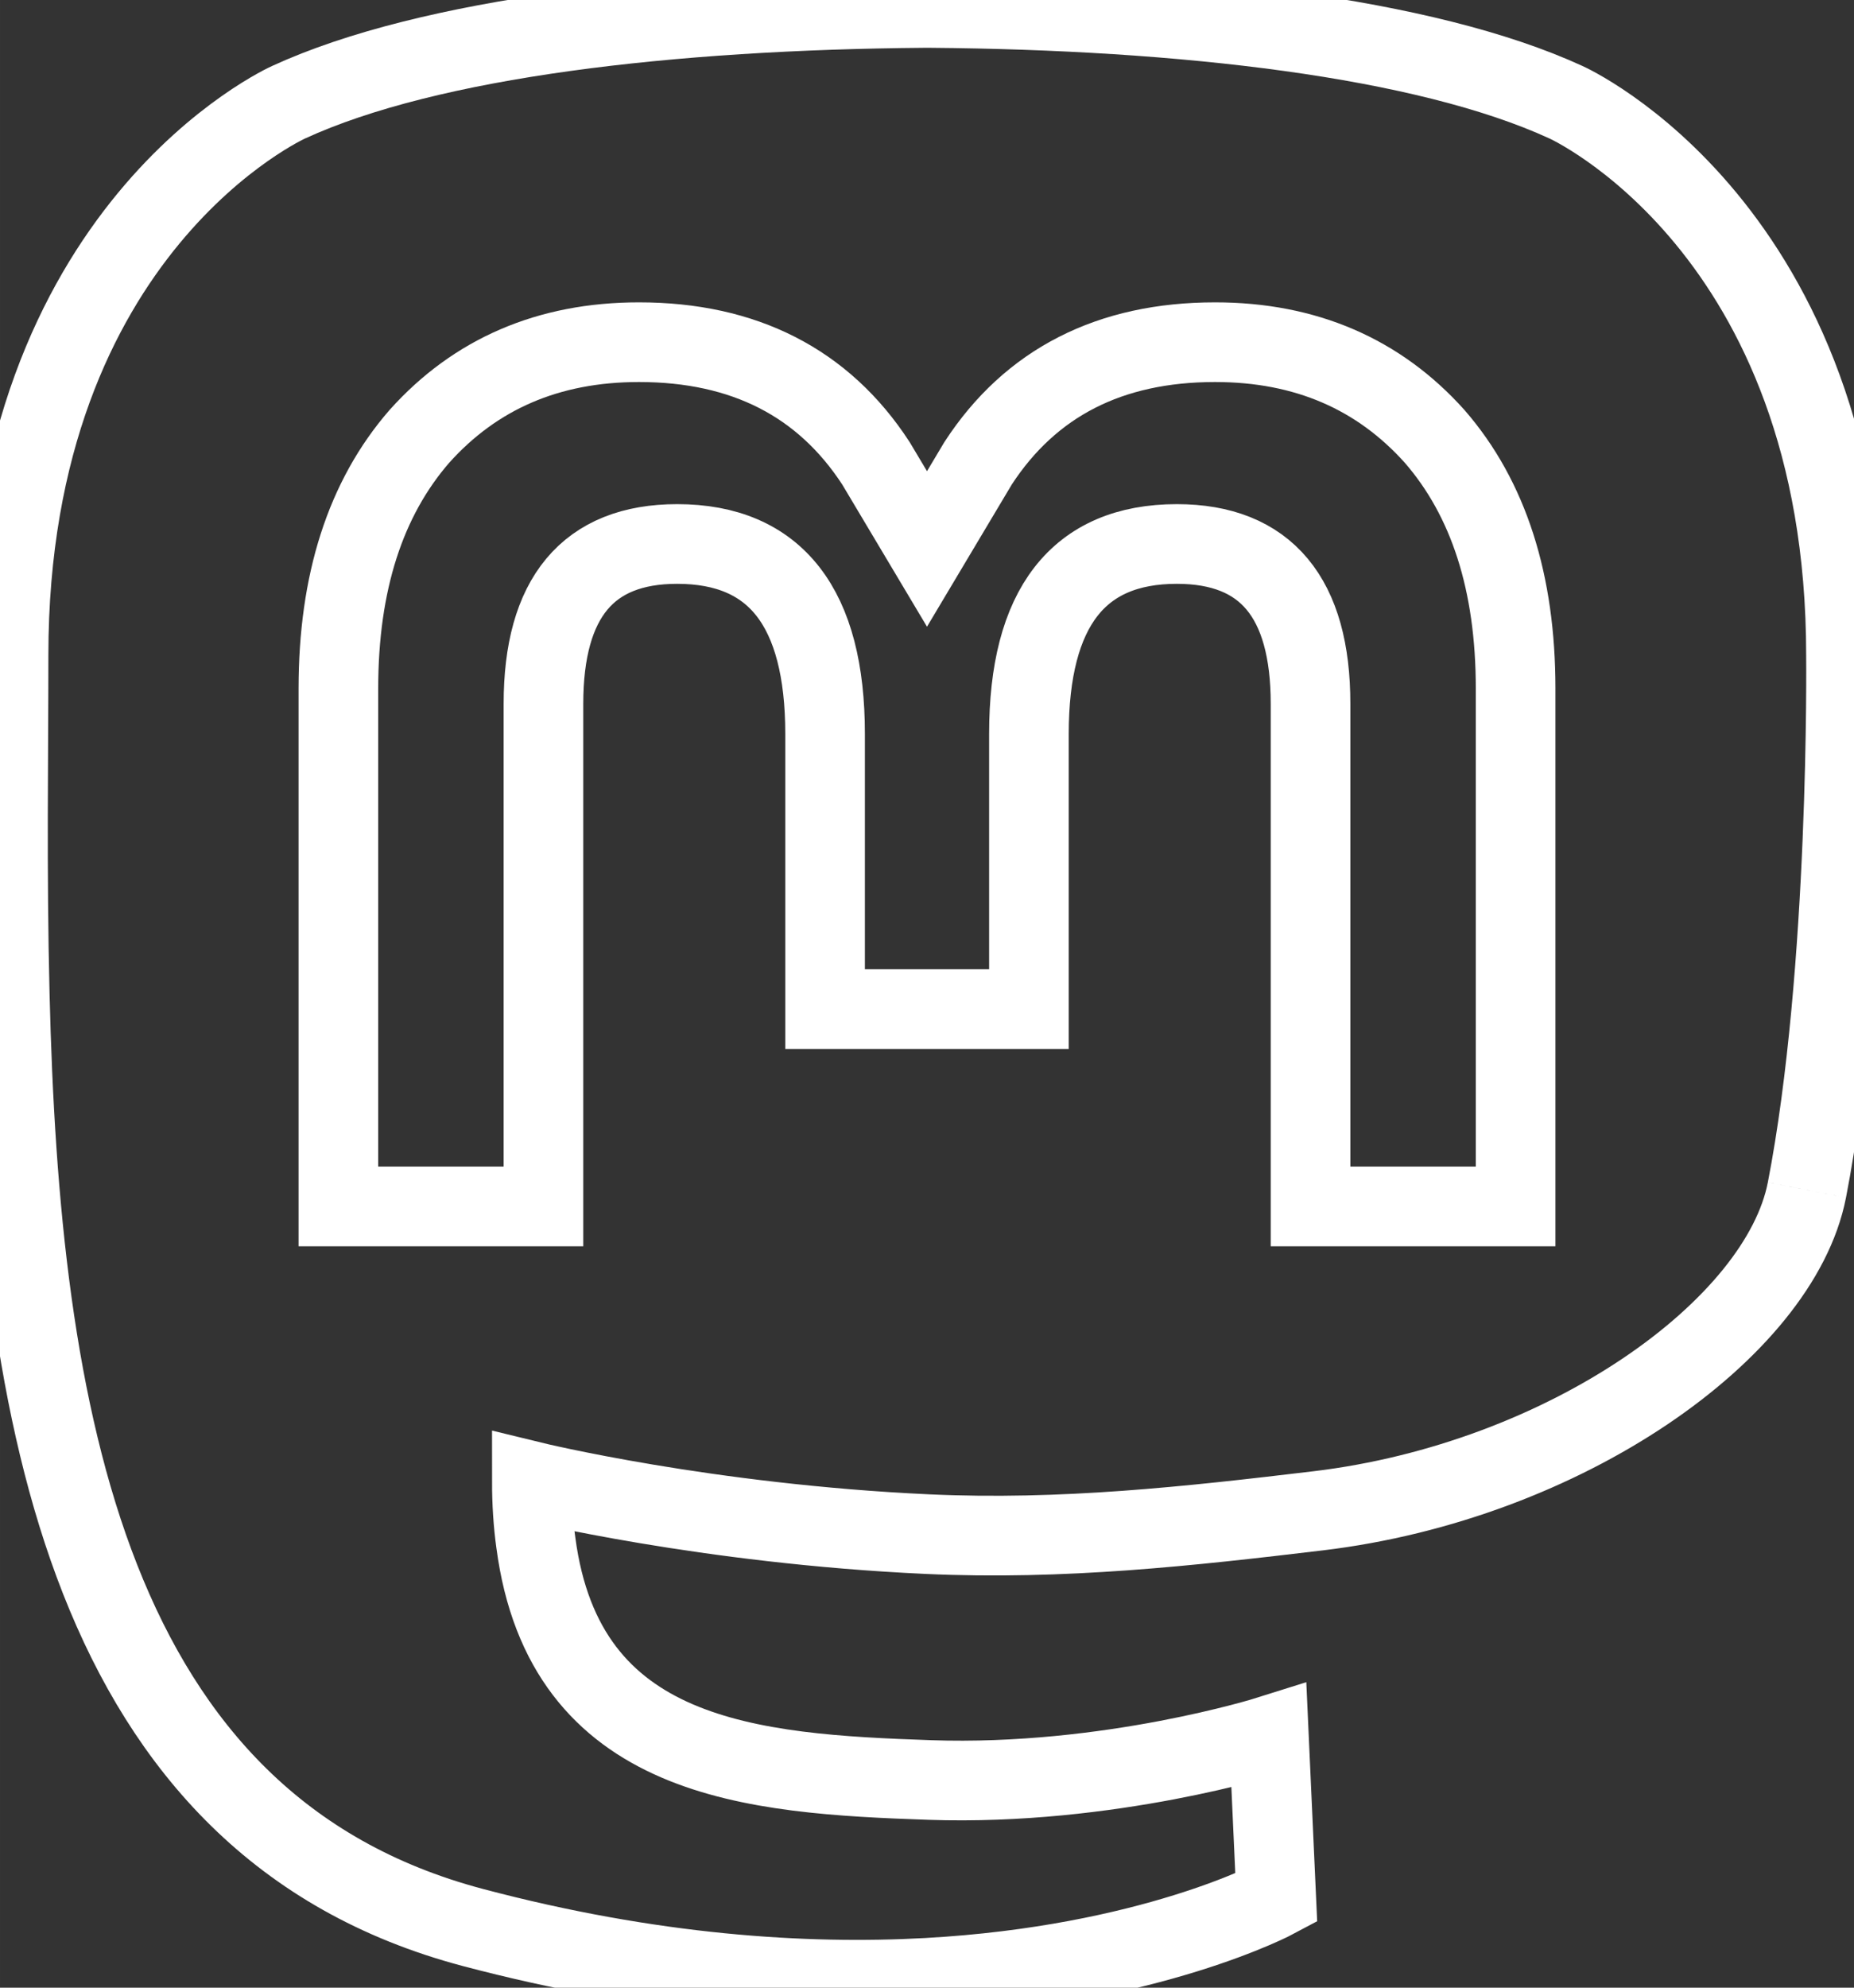
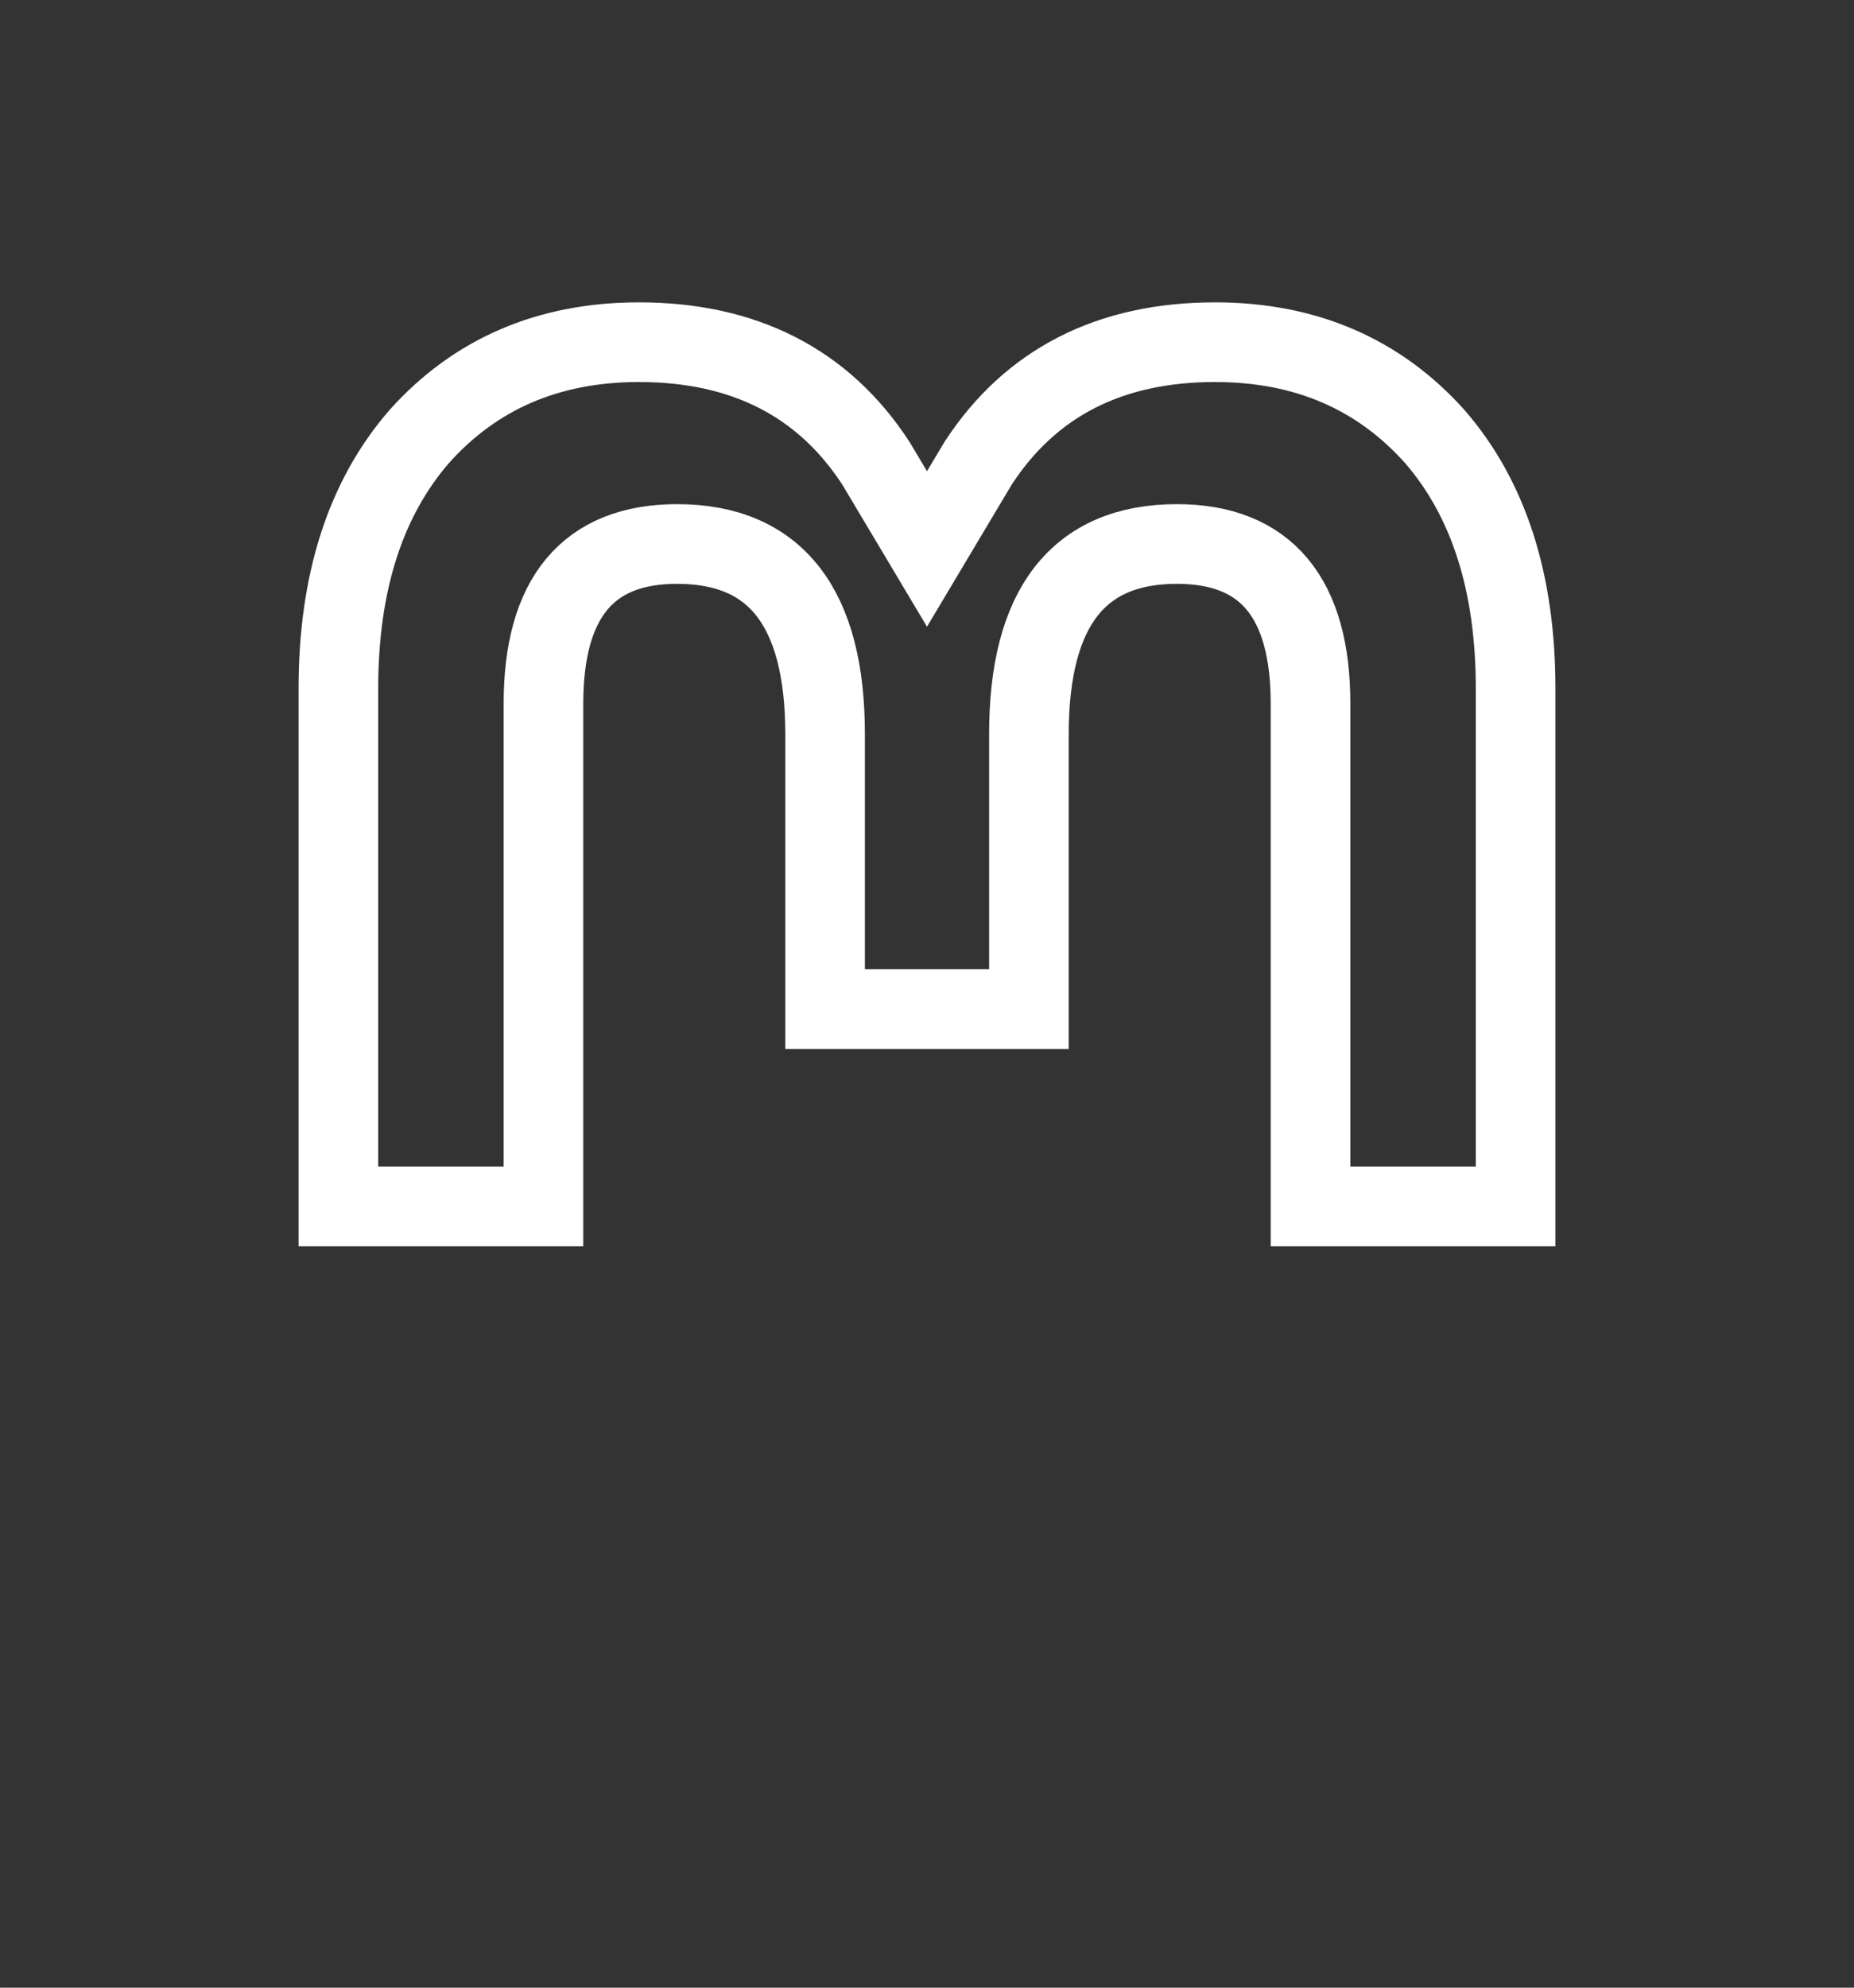
<svg xmlns="http://www.w3.org/2000/svg" xmlns:ns1="http://sodipodi.sourceforge.net/DTD/sodipodi-0.dtd" xmlns:ns2="http://www.inkscape.org/namespaces/inkscape" width="61.606mm" height="66.007mm" viewBox="0 0 218.29 233.885" version="1.1" id="svg4574" ns1:docname="masto.svg" ns2:version="0.92.2 2405546, 2018-03-11">
  <rect x="0" y="0" width="218.29" height="233.885" fill="#333333" stroke="none" />
  <defs id="defs4578" />
-   <path ns2:connector-curvature="0" style="fill:none;stroke:#ffffff;stroke-width:9.375;stroke-miterlimit:4;stroke-dasharray:none;stroke-opacity:1" d="m 212.745,140.025 c -3.181,16.366 -28.492,34.278 -57.562,37.749 -15.159,1.809 -30.084,3.471 -45.999,2.741 -26.027,-1.192 -46.565,-6.213 -46.565,-6.213 0,2.534 0.156,4.946 0.469,7.203 3.384,25.686 25.47,27.225 46.391,27.942 21.116,0.723 39.919,-5.206 39.919,-5.206 l 0.868,19.09 c 0,0 -14.77,7.931 -41.081,9.39 -14.509,0.797 -32.524,-0.365 -53.506,-5.919 -45.507,-12.045 -53.334,-60.554 -54.531,-109.774 -0.365,-14.614 -0.14,-28.394 -0.14,-39.919 0,-50.33 32.976,-65.082 32.976,-65.082 16.628,-7.636 45.159,-10.848 74.82,-11.09 h 0.729 c 29.661,0.243 58.211,3.454 74.838,11.09 0,0 32.975,14.752 32.975,65.082 0,0 0.414,37.134 -4.599,62.915" id="path4570-6" />
  <path ns2:connector-curvature="0" style="fill:none;stroke:#ffffff;stroke-width:9.375;stroke-miterlimit:4;stroke-dasharray:none;stroke-opacity:1" d="m 178.447,81.015 v 60.941 h -24.144 v -59.15 c 0,-12.469 -5.246,-18.797 -15.74,-18.797 -11.602,0 -17.417,7.508 -17.417,22.352 V 118.737 H 97.145 V 86.361 c 0,-14.845 -5.816,-22.352 -17.419,-22.352 -10.494,0 -15.74,6.329 -15.74,18.797 v 59.15 H 39.842 V 81.015 c 0,-12.455 3.171,-22.352 9.541,-29.675 6.569,-7.322 15.171,-11.076 25.85,-11.076 12.355,0 21.711,4.749 27.898,14.248 l 6.014,10.081 6.015,-10.081 c 6.185,-9.499 15.541,-14.248 27.898,-14.248 10.677,0 19.28,3.754 25.85,11.076 6.369,7.322 9.54,17.22 9.54,29.675" id="path4572-7" />
</svg>